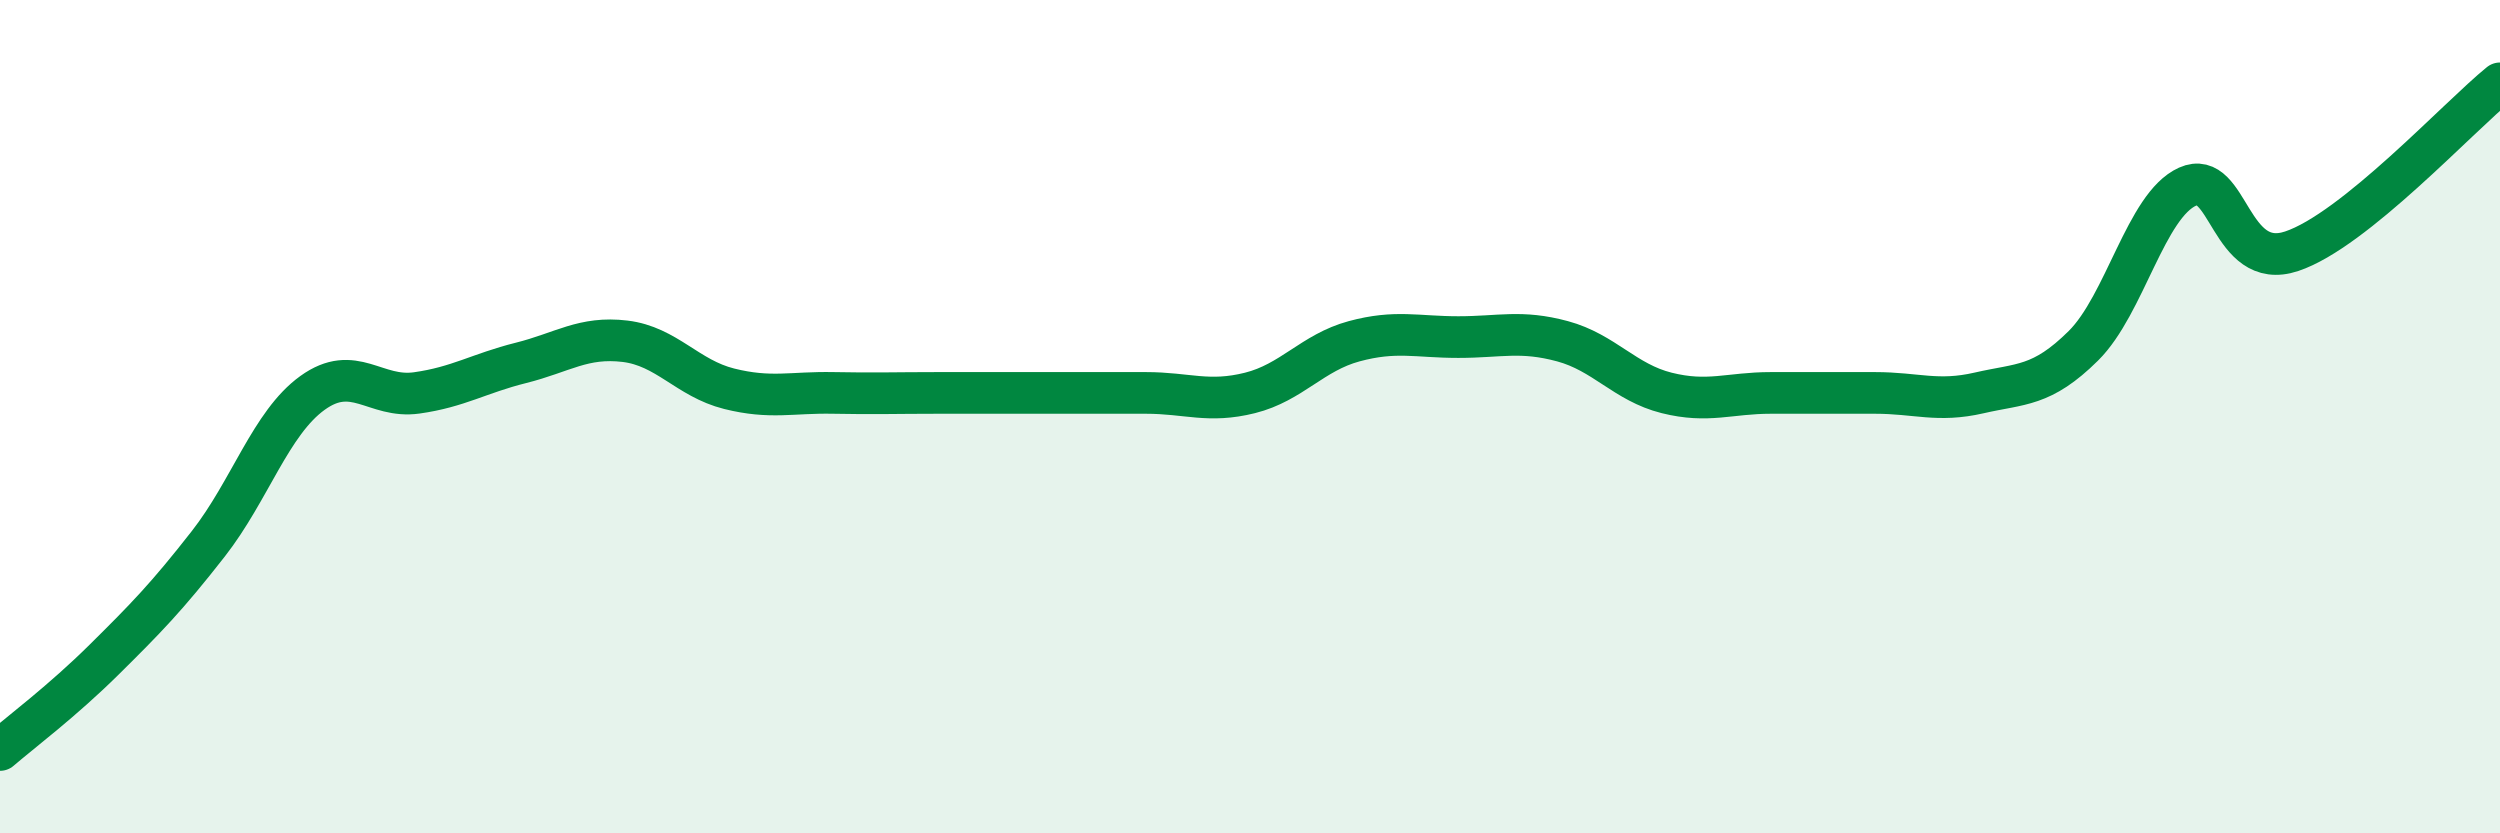
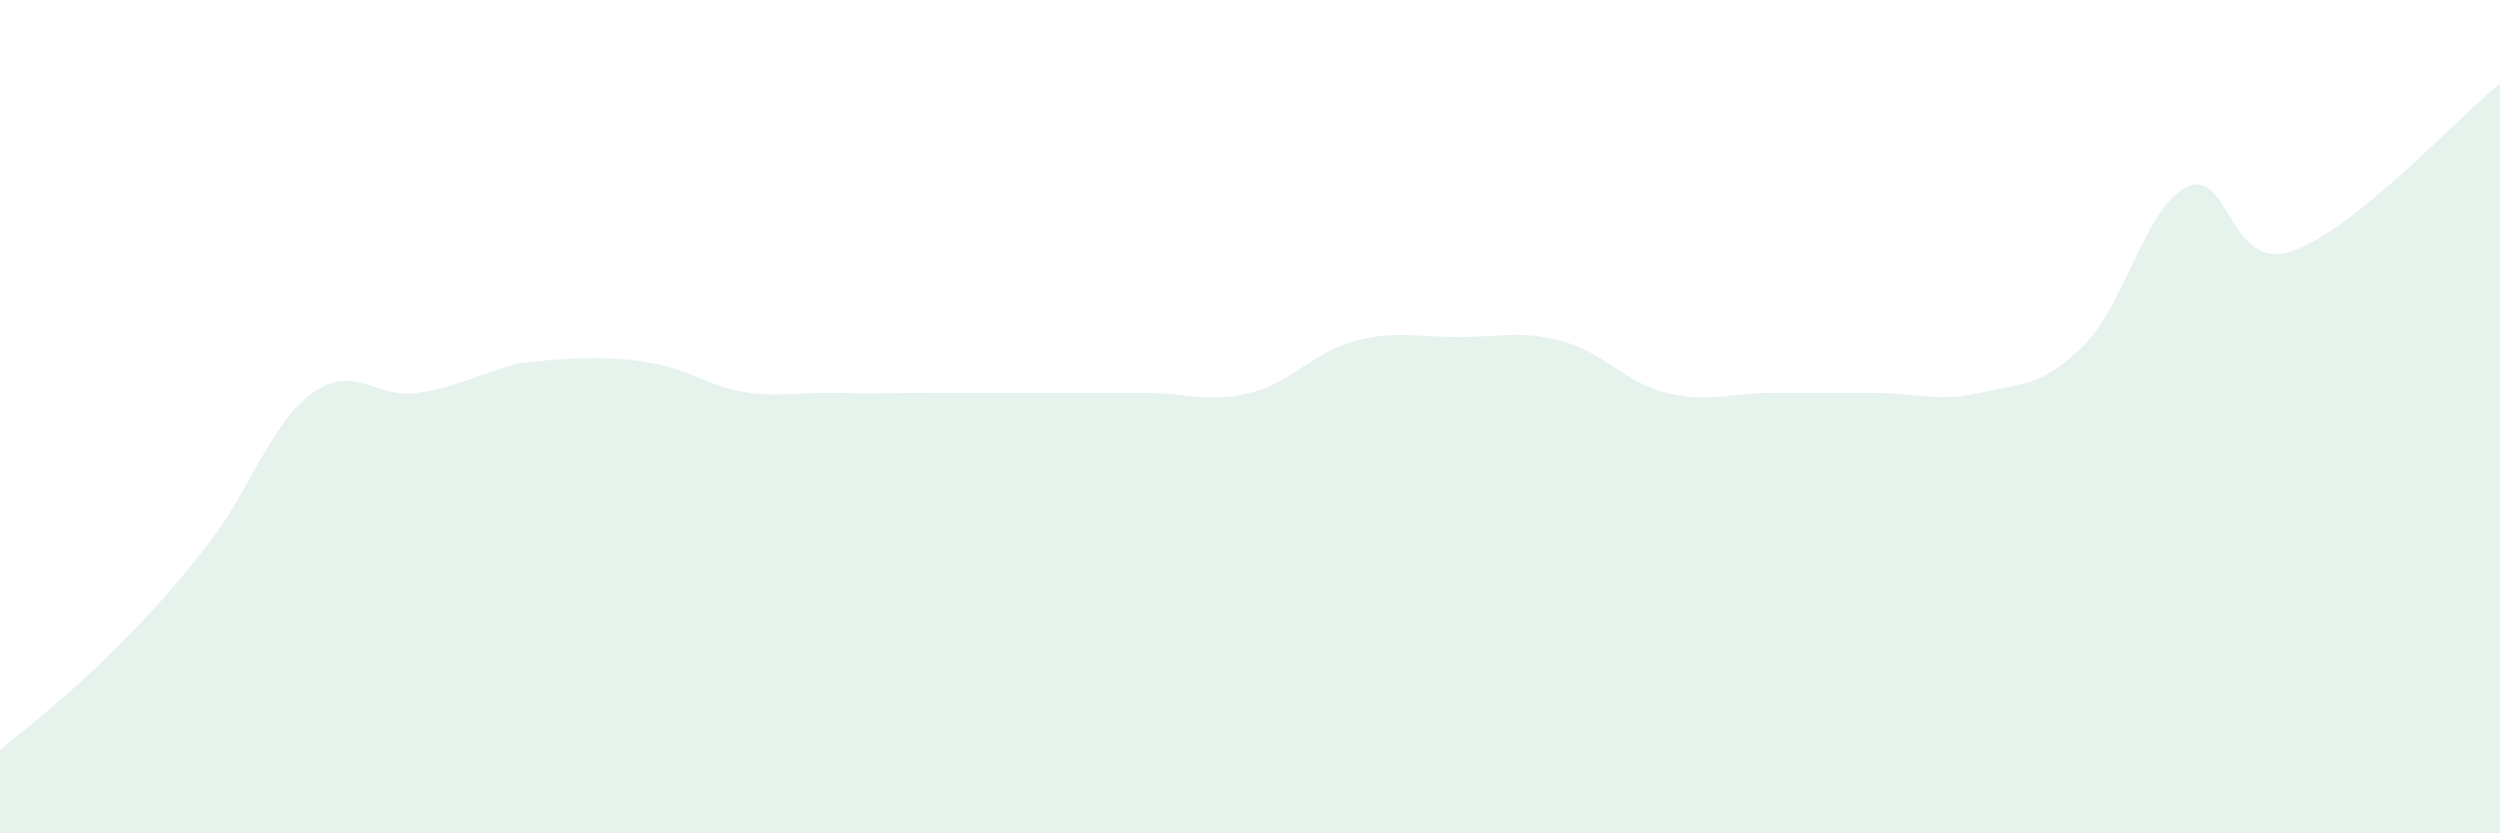
<svg xmlns="http://www.w3.org/2000/svg" width="60" height="20" viewBox="0 0 60 20">
-   <path d="M 0,18 C 0.5,17.57 1.5,16.82 2.5,15.83 C 3.5,14.84 4,14.33 5,13.05 C 6,11.77 6.5,10.15 7.5,9.43 C 8.5,8.71 9,9.57 10,9.43 C 11,9.29 11.5,8.96 12.5,8.71 C 13.5,8.46 14,8.07 15,8.19 C 16,8.31 16.5,9.08 17.5,9.33 C 18.5,9.58 19,9.41 20,9.43 C 21,9.45 21.5,9.43 22.5,9.43 C 23.5,9.43 24,9.43 25,9.43 C 26,9.43 26.5,9.43 27.5,9.43 C 28.5,9.43 29,9.68 30,9.43 C 31,9.18 31.5,8.46 32.5,8.19 C 33.5,7.92 34,8.09 35,8.09 C 36,8.09 36.5,7.92 37.5,8.19 C 38.5,8.46 39,9.18 40,9.43 C 41,9.68 41.5,9.43 42.5,9.43 C 43.5,9.43 44,9.43 45,9.43 C 46,9.43 46.5,9.66 47.5,9.43 C 48.5,9.2 49,9.29 50,8.3 C 51,7.31 51.5,4.93 52.5,4.48 C 53.5,4.03 53.5,6.53 55,6.03 C 56.5,5.53 59,2.81 60,2L60 20L0 20Z" fill="#008740" opacity="0.1" stroke-linecap="round" stroke-linejoin="round" />
-   <path d="M 0,18 C 0.5,17.57 1.5,16.82 2.5,15.83 C 3.5,14.84 4,14.33 5,13.05 C 6,11.77 6.5,10.15 7.5,9.43 C 8.5,8.71 9,9.57 10,9.43 C 11,9.29 11.5,8.96 12.5,8.71 C 13.5,8.46 14,8.07 15,8.19 C 16,8.31 16.5,9.08 17.5,9.33 C 18.5,9.58 19,9.41 20,9.43 C 21,9.45 21.5,9.43 22.5,9.43 C 23.5,9.43 24,9.43 25,9.43 C 26,9.43 26.5,9.43 27.5,9.43 C 28.5,9.43 29,9.68 30,9.43 C 31,9.18 31.5,8.46 32.5,8.19 C 33.5,7.92 34,8.09 35,8.09 C 36,8.09 36.5,7.92 37.5,8.19 C 38.5,8.46 39,9.18 40,9.43 C 41,9.68 41.5,9.43 42.5,9.43 C 43.5,9.43 44,9.43 45,9.43 C 46,9.43 46.5,9.66 47.5,9.43 C 48.5,9.2 49,9.29 50,8.3 C 51,7.31 51.5,4.93 52.5,4.48 C 53.5,4.03 53.5,6.53 55,6.03 C 56.5,5.53 59,2.81 60,2" stroke="#008740" stroke-width="1" fill="none" stroke-linecap="round" stroke-linejoin="round" />
+   <path d="M 0,18 C 0.5,17.57 1.5,16.82 2.5,15.83 C 3.5,14.84 4,14.33 5,13.05 C 6,11.77 6.5,10.15 7.5,9.43 C 8.5,8.71 9,9.57 10,9.43 C 11,9.29 11.5,8.96 12.5,8.71 C 16,8.31 16.5,9.08 17.5,9.33 C 18.5,9.58 19,9.41 20,9.43 C 21,9.45 21.5,9.43 22.5,9.43 C 23.5,9.43 24,9.43 25,9.43 C 26,9.43 26.5,9.43 27.5,9.43 C 28.5,9.43 29,9.68 30,9.43 C 31,9.18 31.5,8.46 32.5,8.19 C 33.5,7.92 34,8.09 35,8.09 C 36,8.09 36.5,7.92 37.5,8.19 C 38.5,8.46 39,9.18 40,9.43 C 41,9.68 41.5,9.43 42.5,9.43 C 43.5,9.43 44,9.43 45,9.43 C 46,9.43 46.5,9.66 47.5,9.43 C 48.5,9.2 49,9.29 50,8.3 C 51,7.31 51.5,4.93 52.5,4.48 C 53.5,4.03 53.5,6.53 55,6.03 C 56.5,5.53 59,2.81 60,2L60 20L0 20Z" fill="#008740" opacity="0.1" stroke-linecap="round" stroke-linejoin="round" />
</svg>